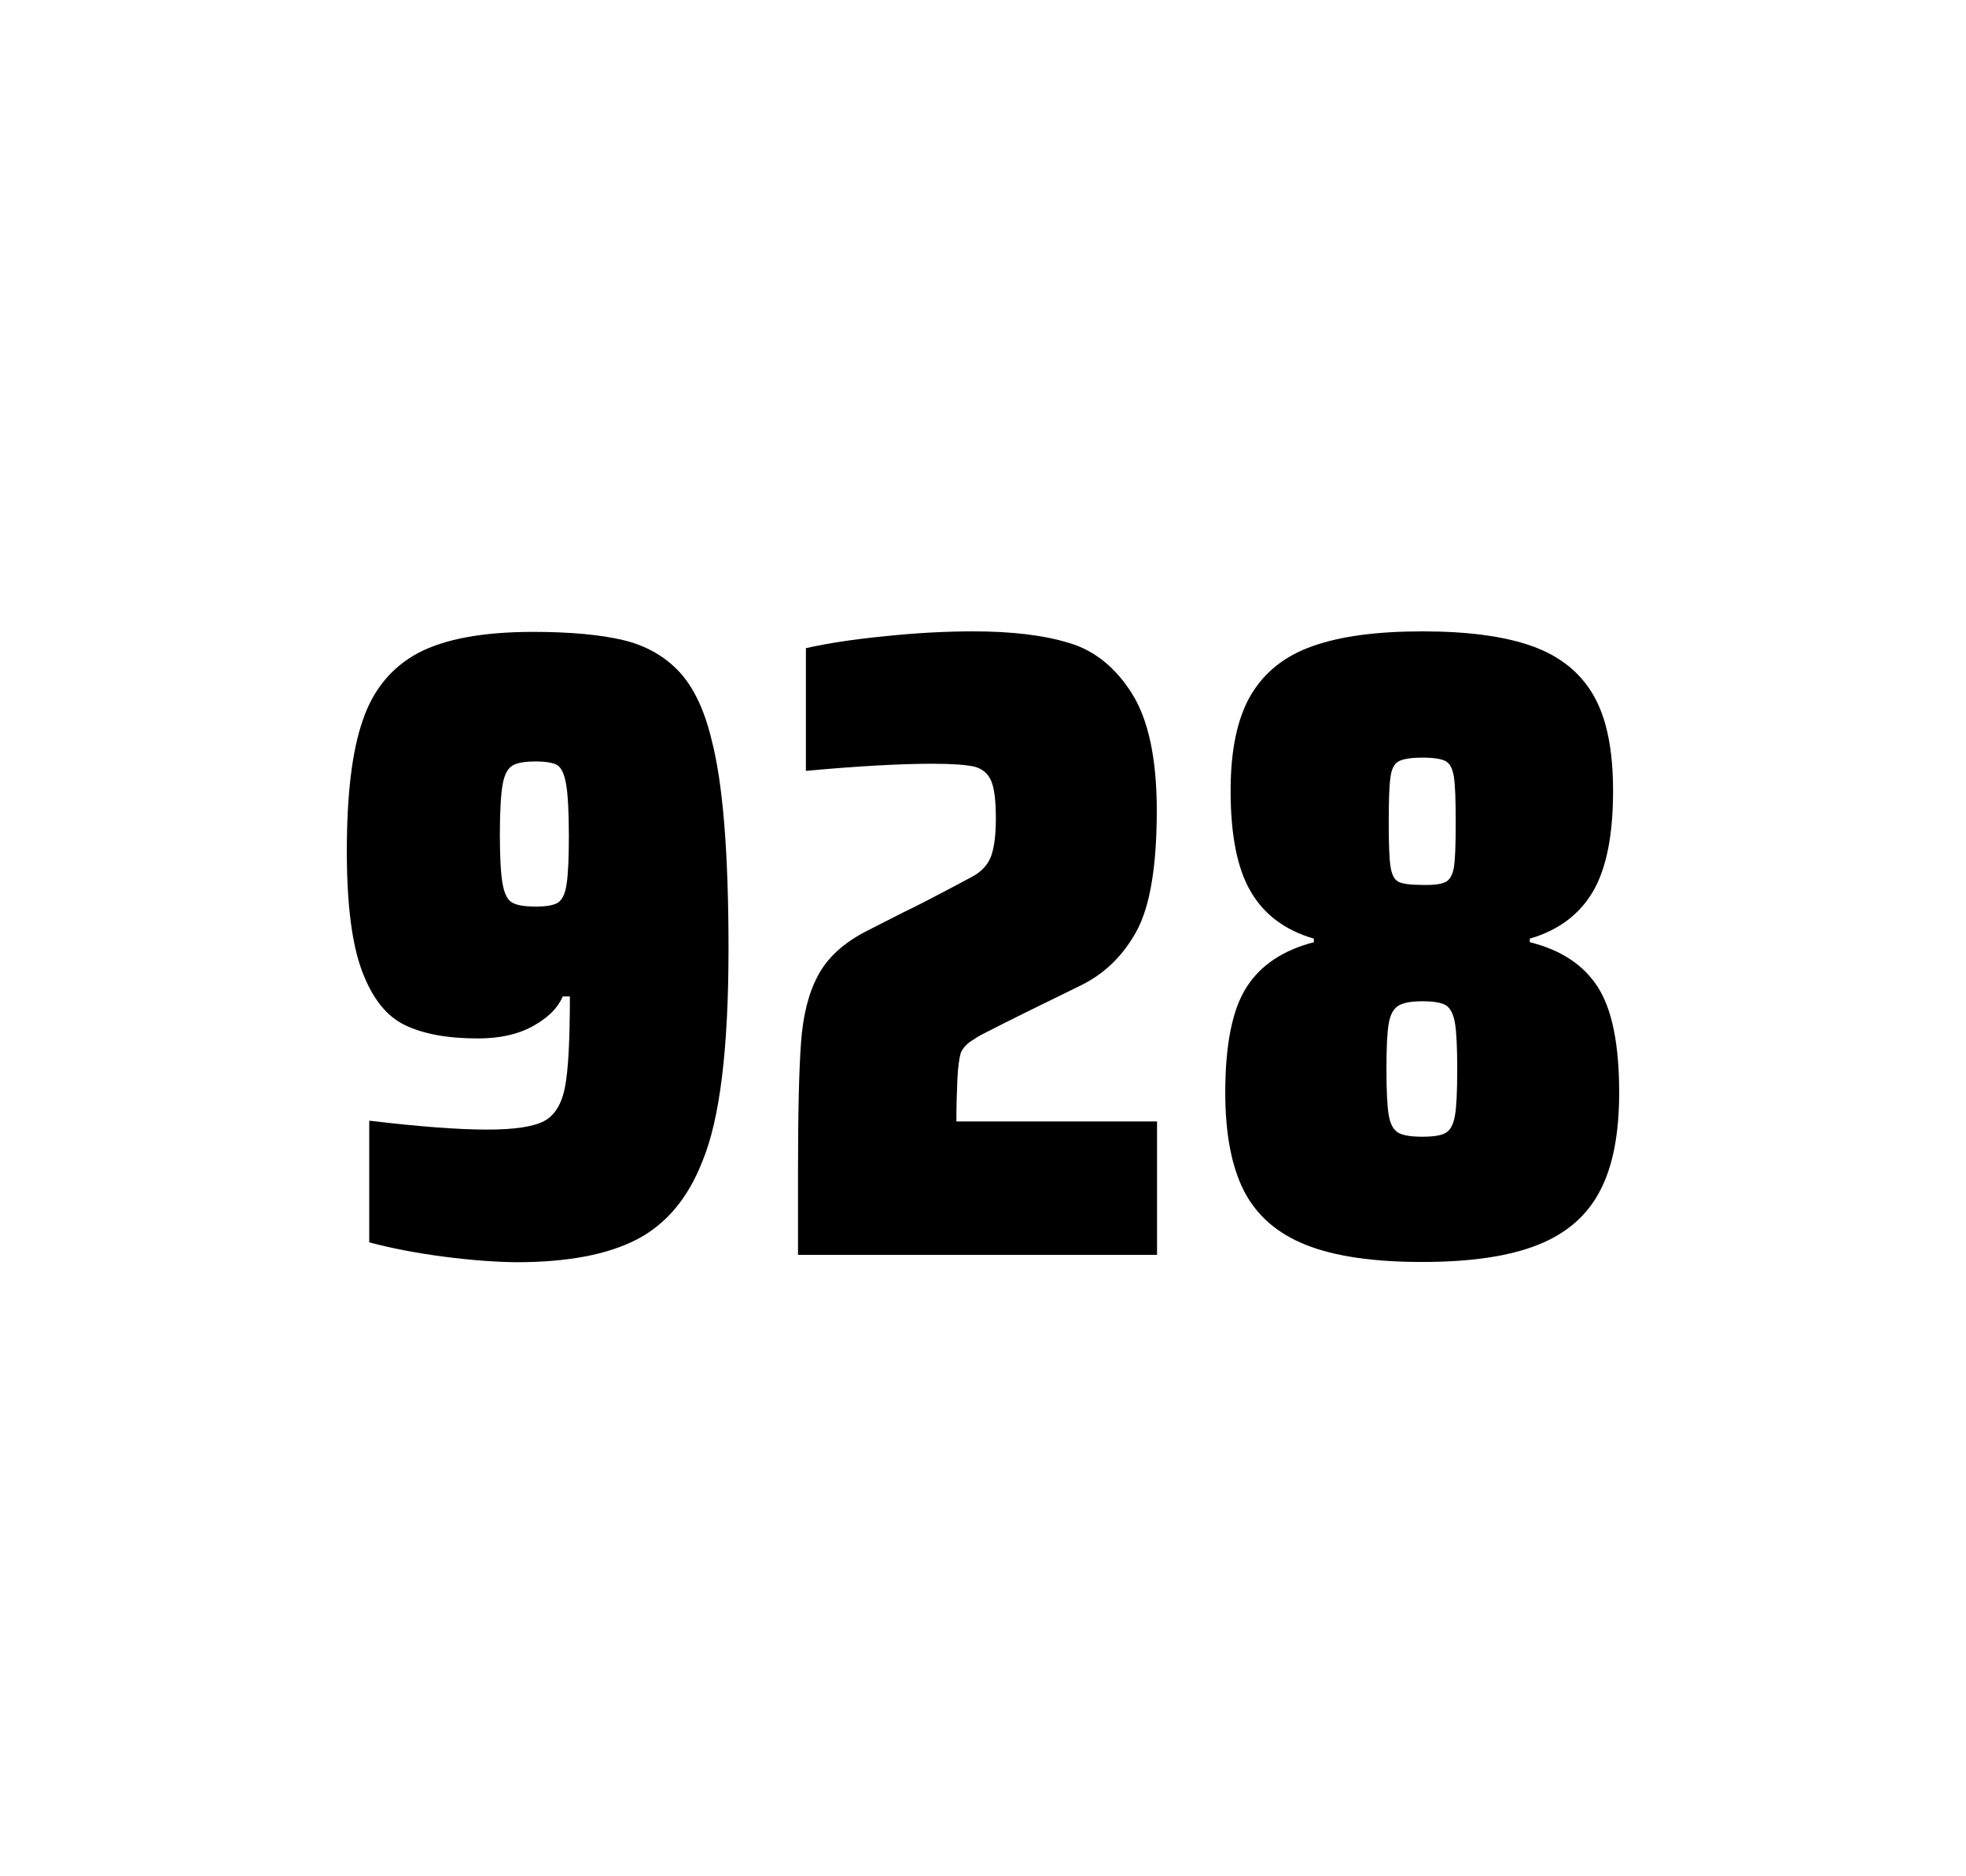
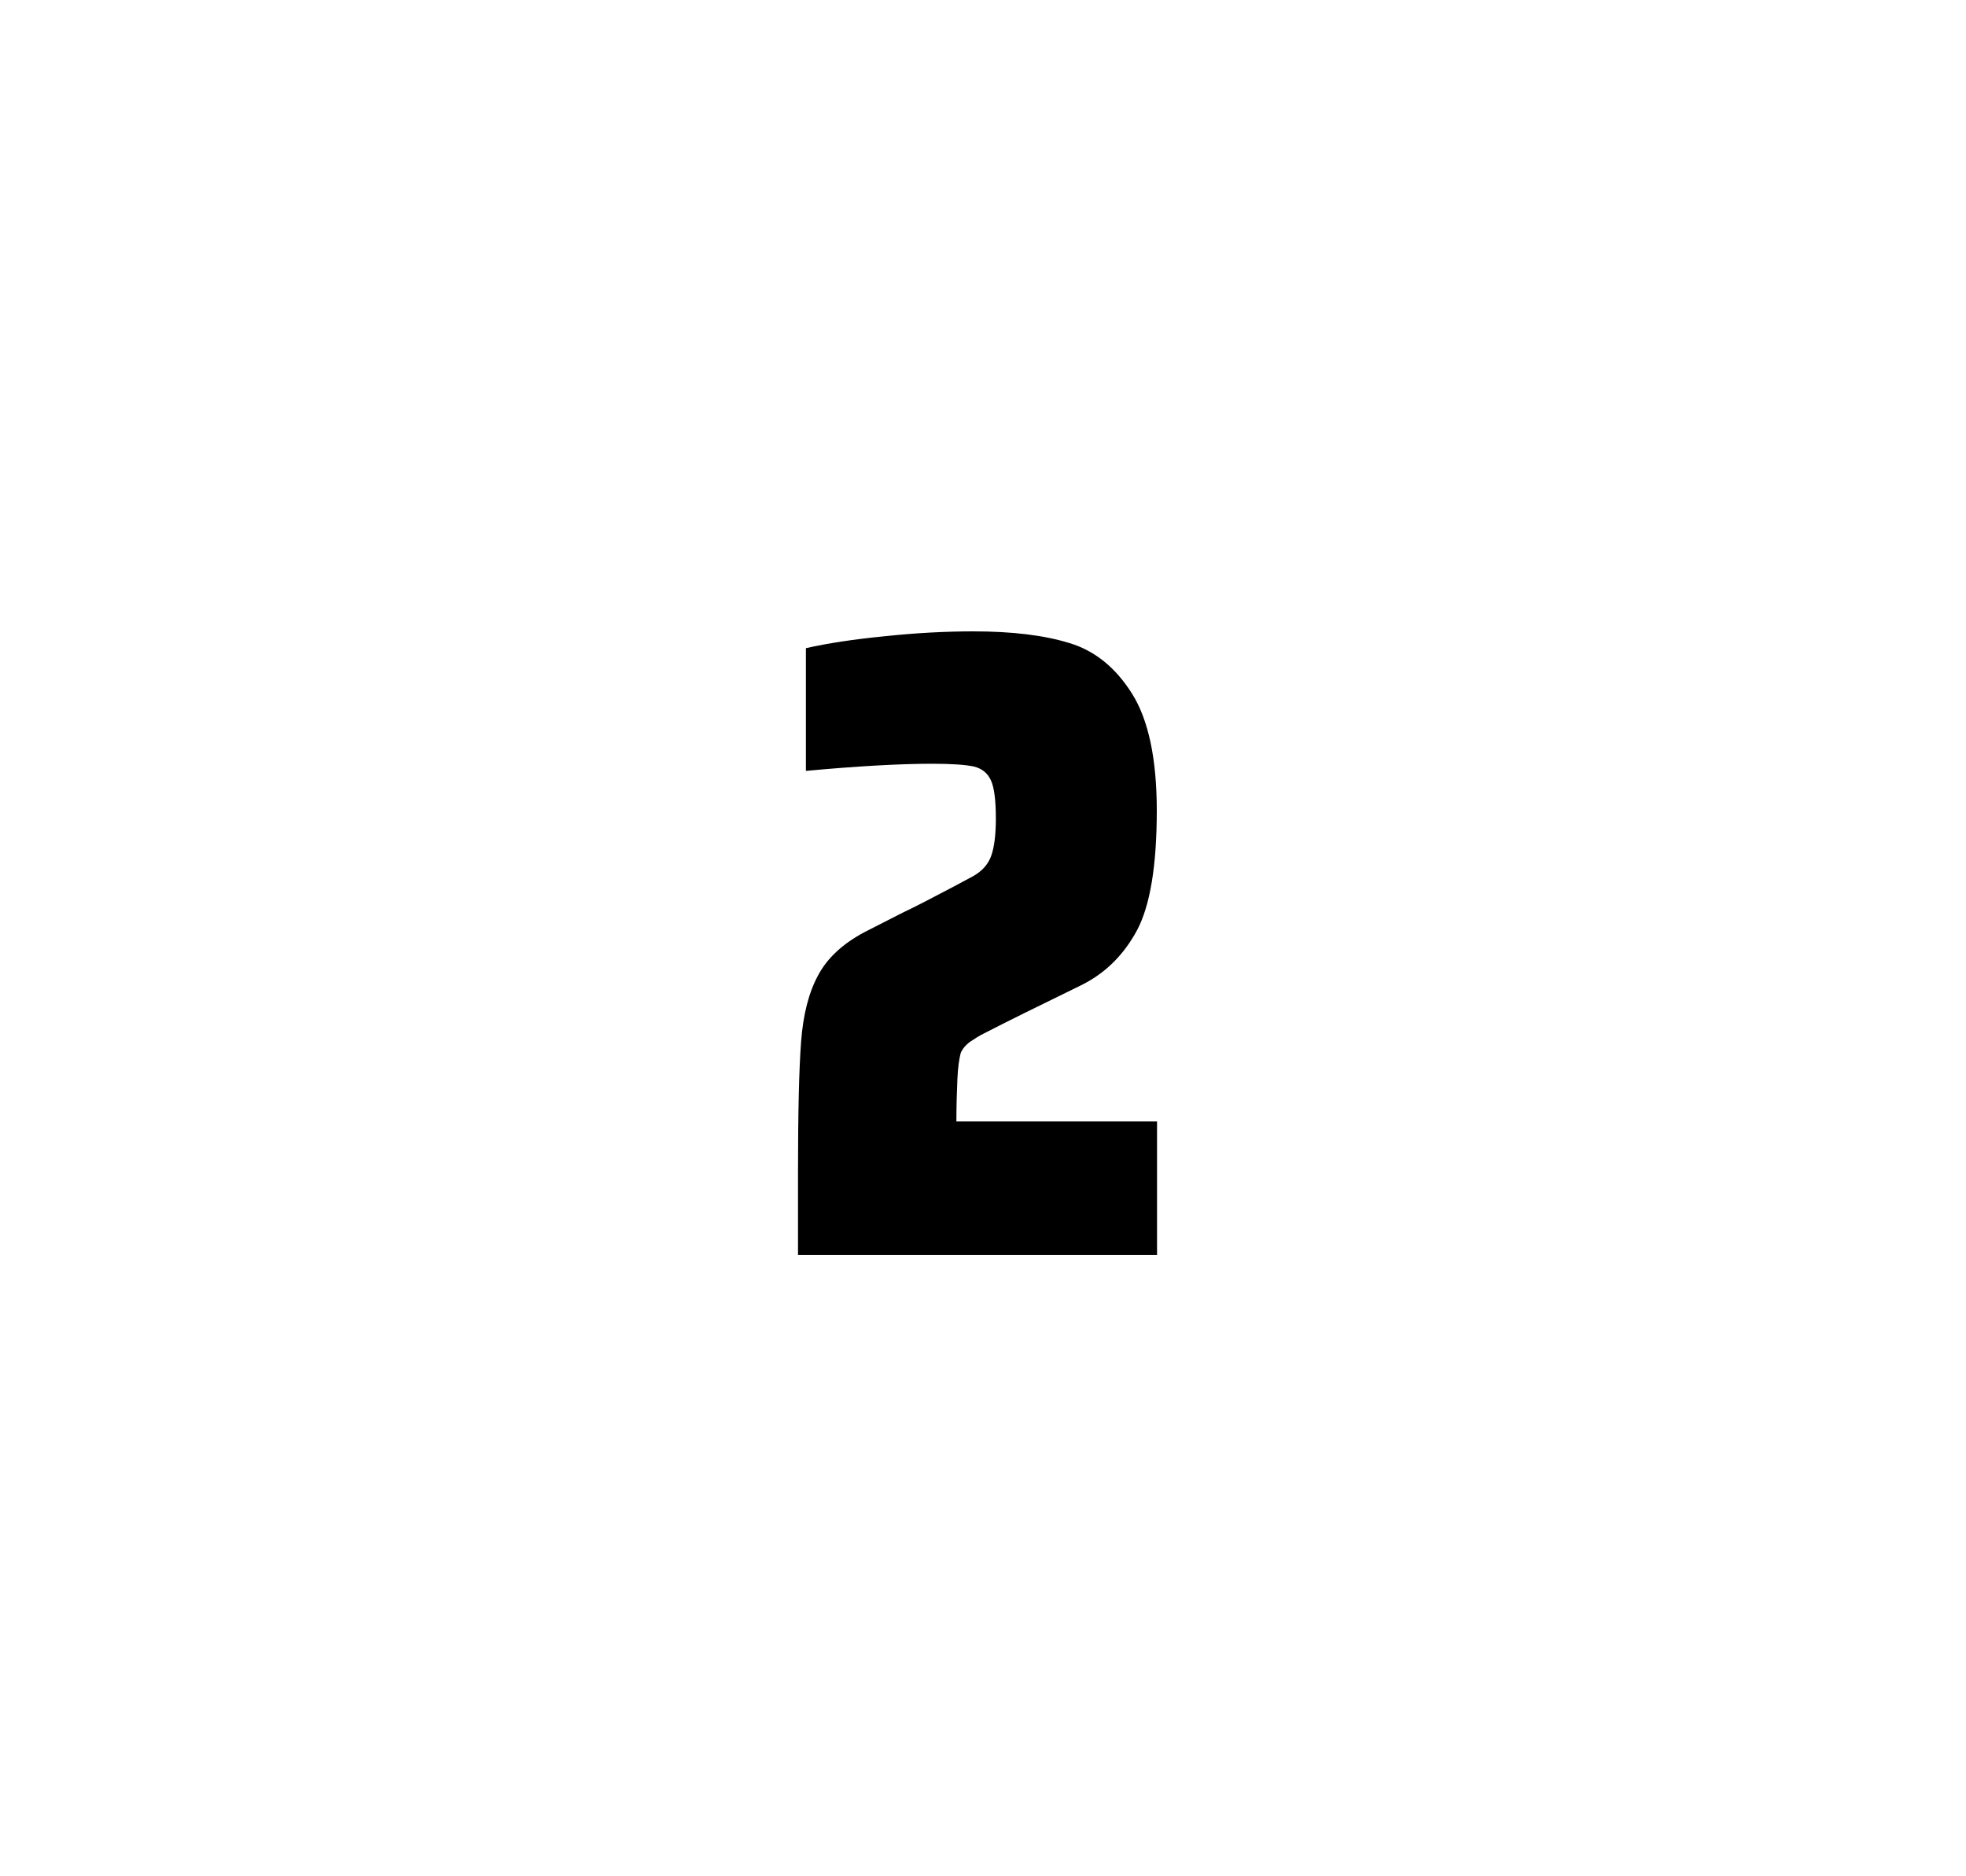
<svg xmlns="http://www.w3.org/2000/svg" version="1.1" id="wrapper" x="0px" y="0px" viewBox="0 0 772.1 737" style="enable-background:new 0 0 772.1 737;">
  <style type="text/css">
	.st0{fill:none;}
</style>
  <path id="frame" class="st0" d="M 1.5 0 L 770.5 0 C 771.3 0 772 0.7 772 1.5 L 772 735.4 C 772 736.2 771.3 736.9 770.5 736.9 L 1.5 736.9 C 0.7 736.9 0 736.2 0 735.4 L 0 1.5 C 0 0.7 0.7 0 1.5 0 Z" />
  <g id="numbers">
-     <path id="nine" d="M 174.207 493.6 C 163.407 492.2 153.707 490.3 145.007 488 L 145.007 440.2 C 164.207 442.5 179.707 443.7 191.407 443.7 C 202.007 443.7 209.307 442.6 213.607 440.4 C 217.807 438.2 220.607 433.7 221.907 426.9 C 223.207 420.1 223.807 408.3 223.807 391.4 L 221.007 391.4 C 219.107 395.9 215.307 399.7 209.407 403 C 203.507 406.3 196.307 407.9 187.607 407.9 C 175.607 407.9 166.107 406.1 158.907 402.6 C 151.707 399.1 146.207 392.1 142.207 381.5 C 138.207 370.9 136.207 355.2 136.207 334.4 C 136.207 312.4 138.207 295.2 142.407 283.1 C 146.507 270.9 153.807 262.1 164.207 256.5 C 174.607 251 189.707 248.2 209.407 248.2 C 223.907 248.2 235.707 249.3 244.607 251.4 C 253.507 253.5 260.807 257.6 266.607 263.7 C 272.307 269.8 276.607 278.7 279.407 290.4 C 283.907 307.5 286.107 334.9 286.107 372.7 C 286.107 411.9 282.707 439.6 275.907 456 C 270.307 470.5 261.707 480.8 250.207 486.8 C 238.707 492.8 222.907 495.8 202.707 495.8 C 194.407 495.7 184.907 495 174.207 493.6 Z M 219.207 354.5 C 220.807 353.4 222.007 351 222.507 347.3 C 223.107 343.6 223.407 337.2 223.407 328.3 C 223.407 318.7 223.007 311.9 222.307 307.9 C 221.607 303.9 220.407 301.5 218.807 300.5 C 217.207 299.6 214.307 299.1 210.407 299.1 C 206.207 299.1 203.107 299.6 201.307 300.7 C 199.407 301.8 198.107 304.2 197.407 308.1 C 196.707 312 196.307 318.6 196.307 328 C 196.307 337.1 196.707 343.6 197.407 347.3 C 198.107 351.1 199.307 353.5 201.107 354.5 C 202.907 355.6 206.007 356.1 210.407 356.1 C 214.607 356.1 217.507 355.6 219.207 354.5 Z" />
    <path id="two" d="M 375.999 423.8 C 375.799 428.4 375.599 433.9 375.599 440.5 L 454.399 440.5 L 454.399 492.9 L 313.399 492.9 L 313.399 460.5 C 313.399 437.1 313.799 420 314.599 409.3 C 315.399 398.6 317.599 389.9 321.299 383.1 C 324.899 376.3 330.999 370.7 339.399 366.2 L 354.499 358.5 C 359.399 356.2 366.299 352.6 375.199 347.9 C 376.099 347.4 378.399 346.2 382.099 344.2 C 385.699 342.2 388.099 339.5 389.299 336.1 C 390.499 332.7 391.099 327.8 391.099 321.5 C 391.099 314.5 390.499 309.5 389.199 306.6 C 387.899 303.7 385.699 301.9 382.499 301.1 C 379.299 300.4 373.899 300 366.099 300 C 353.699 300 337.099 300.9 316.499 302.8 L 316.499 254.6 C 324.899 252.7 335.299 251.1 347.599 249.9 C 359.899 248.6 371.499 248 382.199 248 C 397.399 248 409.999 249.5 419.999 252.6 C 429.999 255.6 438.199 262.3 444.599 272.5 C 450.999 282.7 454.299 298 454.299 318.4 C 454.299 340 451.699 355.6 446.599 365.3 C 441.399 375 434.199 382.2 424.799 386.9 C 408.399 394.9 395.599 401.2 386.499 405.9 C 384.599 406.8 382.799 408 380.999 409.2 C 379.199 410.5 377.999 412 377.299 413.6 C 376.699 415.9 376.199 419.2 375.999 423.8 Z" />
-     <path id="eight" d="M 512.893 489 C 501.593 484.5 493.593 477.5 488.593 467.9 C 483.693 458.3 481.193 445.4 481.193 429.2 C 481.193 410.2 483.993 396.4 489.593 387.7 C 495.193 379 503.993 373.2 515.993 370.1 L 515.993 368.7 C 504.693 365.4 496.493 359.3 491.193 350.2 C 485.893 341.2 483.293 328 483.293 310.6 C 483.293 294.7 485.893 282.2 491.193 273.1 C 496.493 264.1 504.593 257.6 515.493 253.8 C 526.393 249.9 540.793 248 558.593 248 C 576.393 248 590.793 249.9 601.693 253.8 C 612.593 257.7 620.593 264.1 625.793 273.1 C 630.993 282.1 633.493 294.6 633.493 310.6 C 633.493 328 630.893 341.1 625.593 350.2 C 620.293 359.2 612.093 365.4 600.793 368.7 L 600.793 370.1 C 612.993 373.1 621.893 379 627.493 387.7 C 633.093 396.4 635.893 410.2 635.893 429.2 C 635.893 445.4 633.393 458.3 628.293 467.9 C 623.293 477.5 615.093 484.6 603.893 489 C 592.593 493.5 577.493 495.7 558.493 495.7 C 539.393 495.7 524.193 493.5 512.893 489 Z M 567.893 444.9 C 569.693 443.8 570.793 441.6 571.393 438.2 C 571.993 434.8 572.293 428.8 572.293 420.1 C 572.293 411.4 571.993 405.3 571.393 401.8 C 570.793 398.3 569.593 396 567.893 394.9 C 566.093 393.8 562.993 393.3 558.593 393.3 C 554.093 393.3 550.993 393.9 549.093 395.1 C 547.193 396.3 545.993 398.6 545.393 402 C 544.793 405.4 544.493 411.4 544.493 420.1 C 544.493 428.5 544.793 434.5 545.393 438 C 545.993 441.5 547.193 443.8 549.093 444.9 C 550.993 446 554.093 446.5 558.593 446.5 C 563.093 446.5 566.193 446 567.893 444.9 Z M 567.793 346.4 C 569.393 345.6 570.493 343.6 570.993 340.6 C 571.493 337.6 571.693 331.7 571.693 323 C 571.693 314.3 571.493 308.4 570.993 305.2 C 570.493 302 569.493 300 567.793 299 C 566.193 298.1 563.093 297.6 558.693 297.6 C 554.193 297.6 551.093 298.1 549.393 299 C 547.593 299.9 546.493 302 546.093 305.2 C 545.593 308.4 545.393 314.3 545.393 323 C 545.393 331.4 545.593 337.2 546.093 340.4 C 546.593 343.6 547.593 345.6 549.293 346.4 C 550.893 347.2 554.093 347.6 558.793 347.6 C 563.093 347.7 566.093 347.3 567.793 346.4 Z" />
  </g>
</svg>